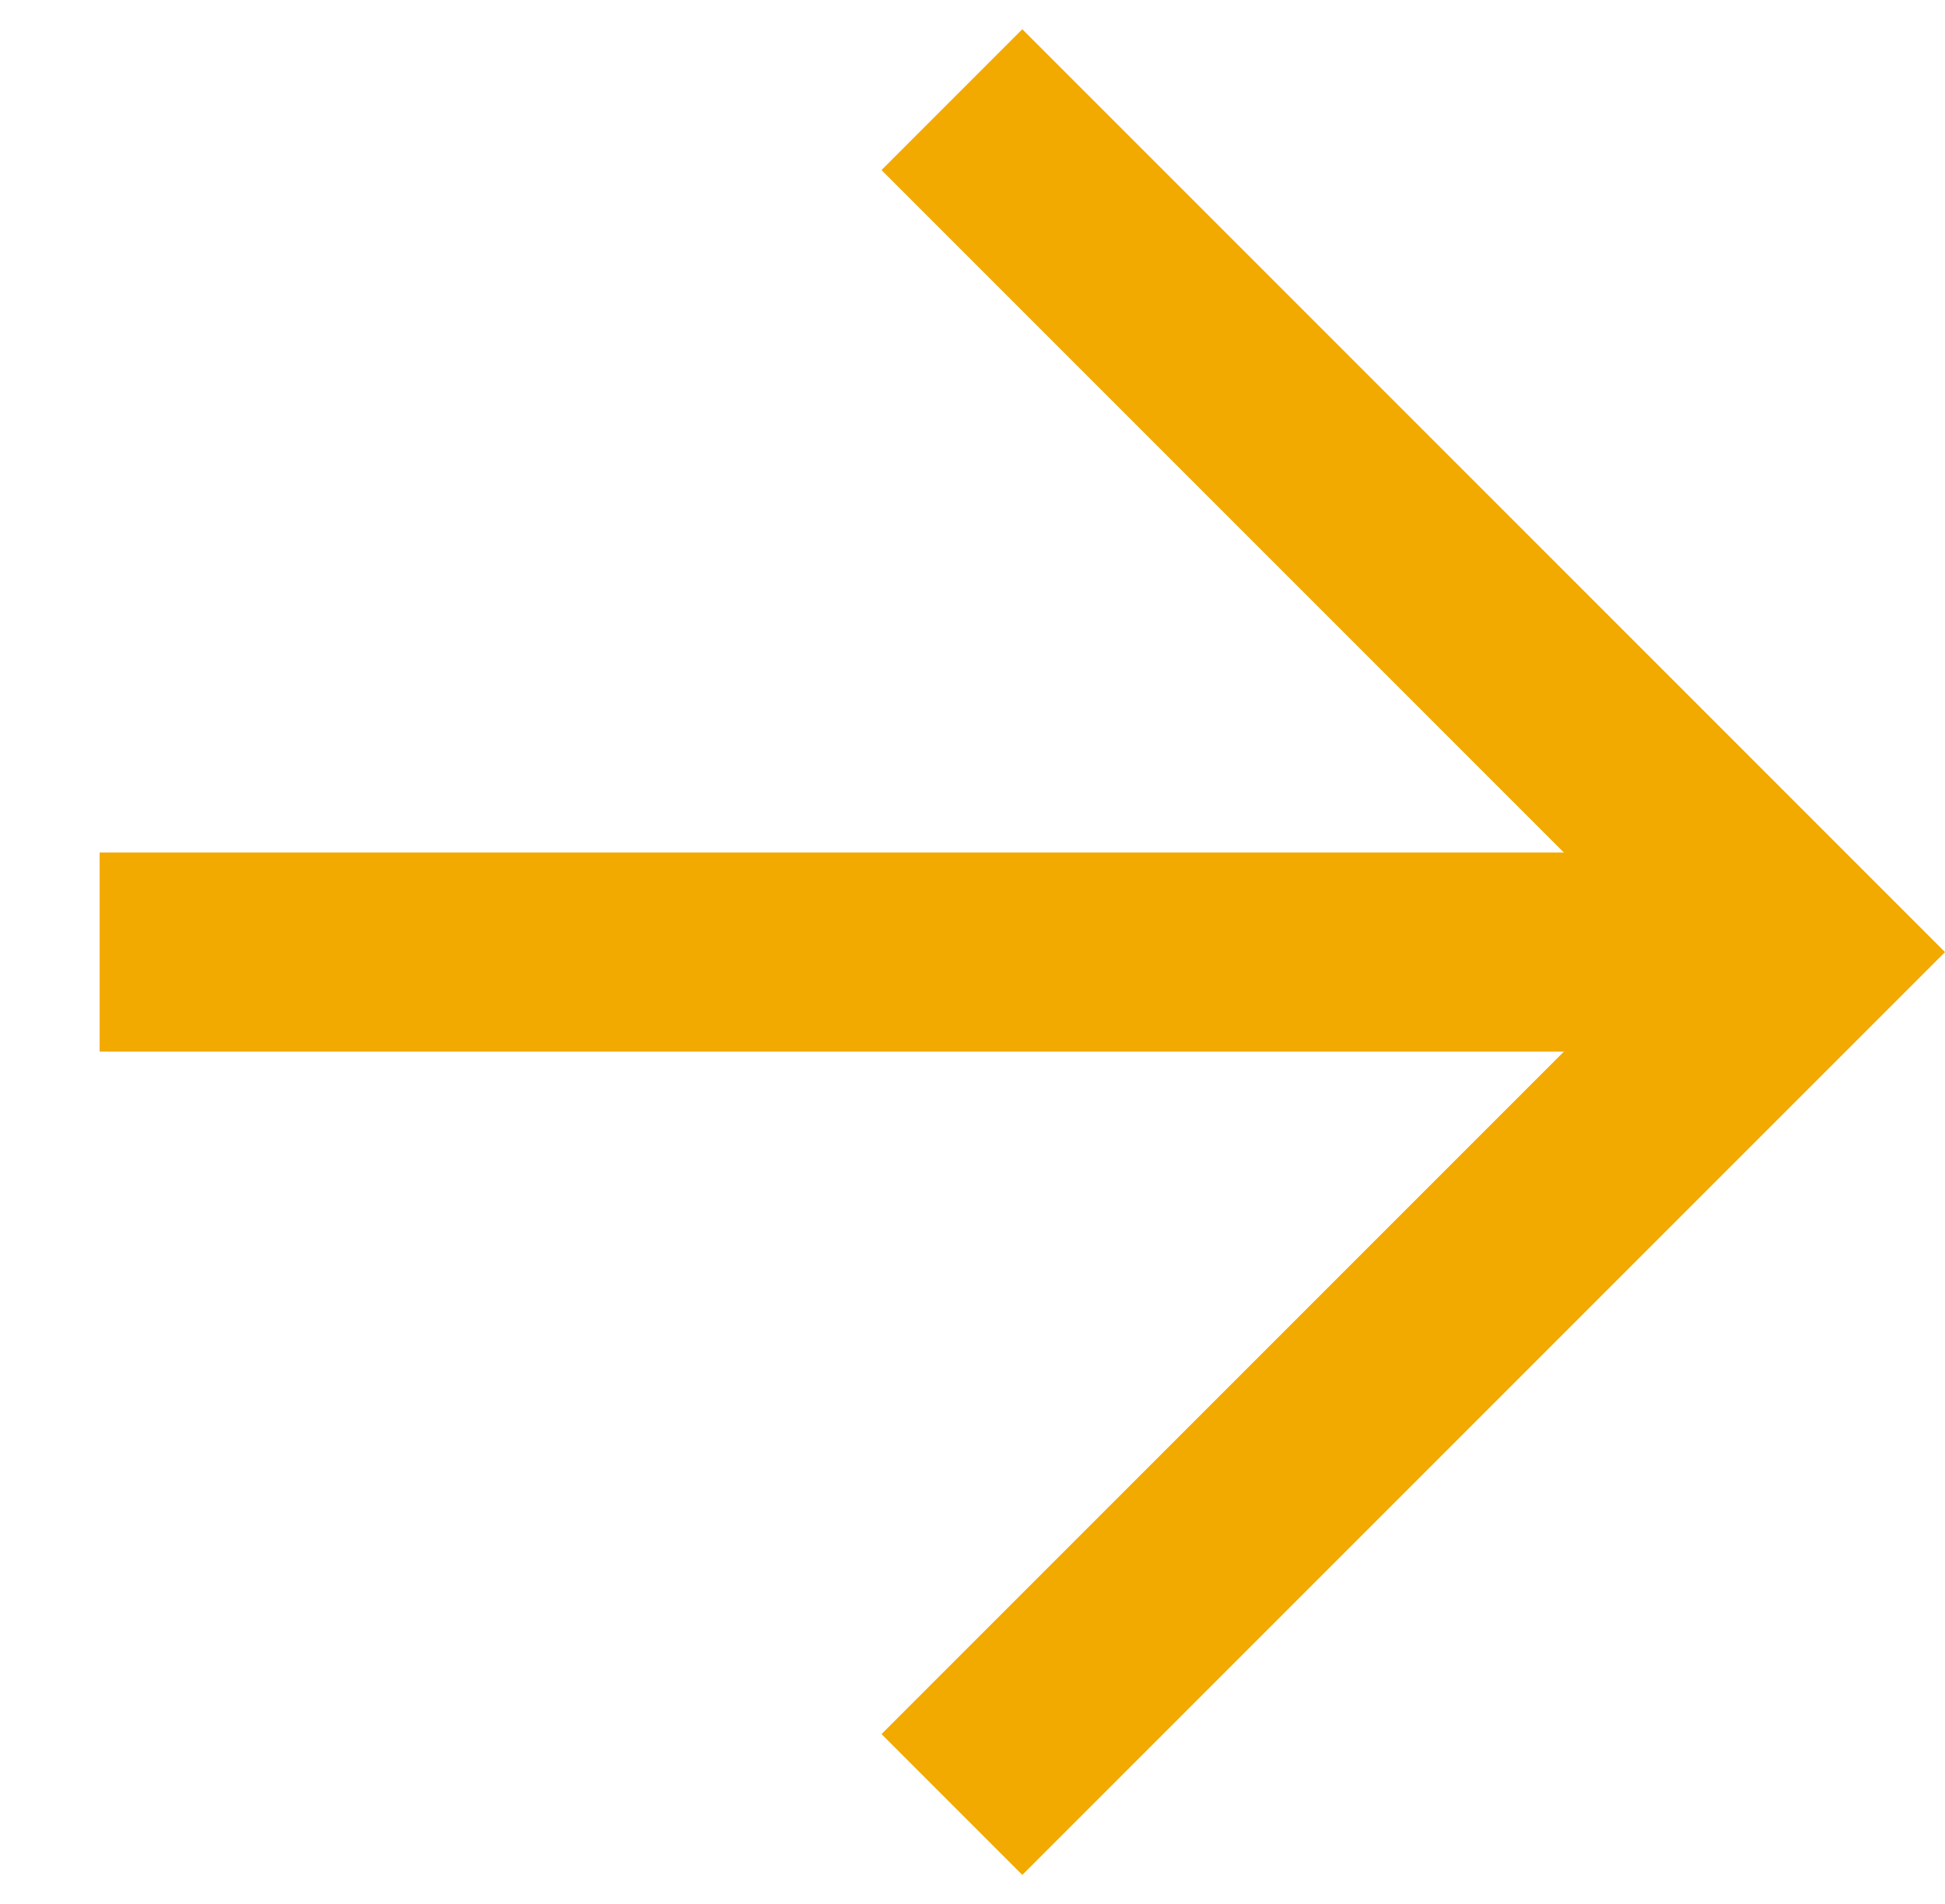
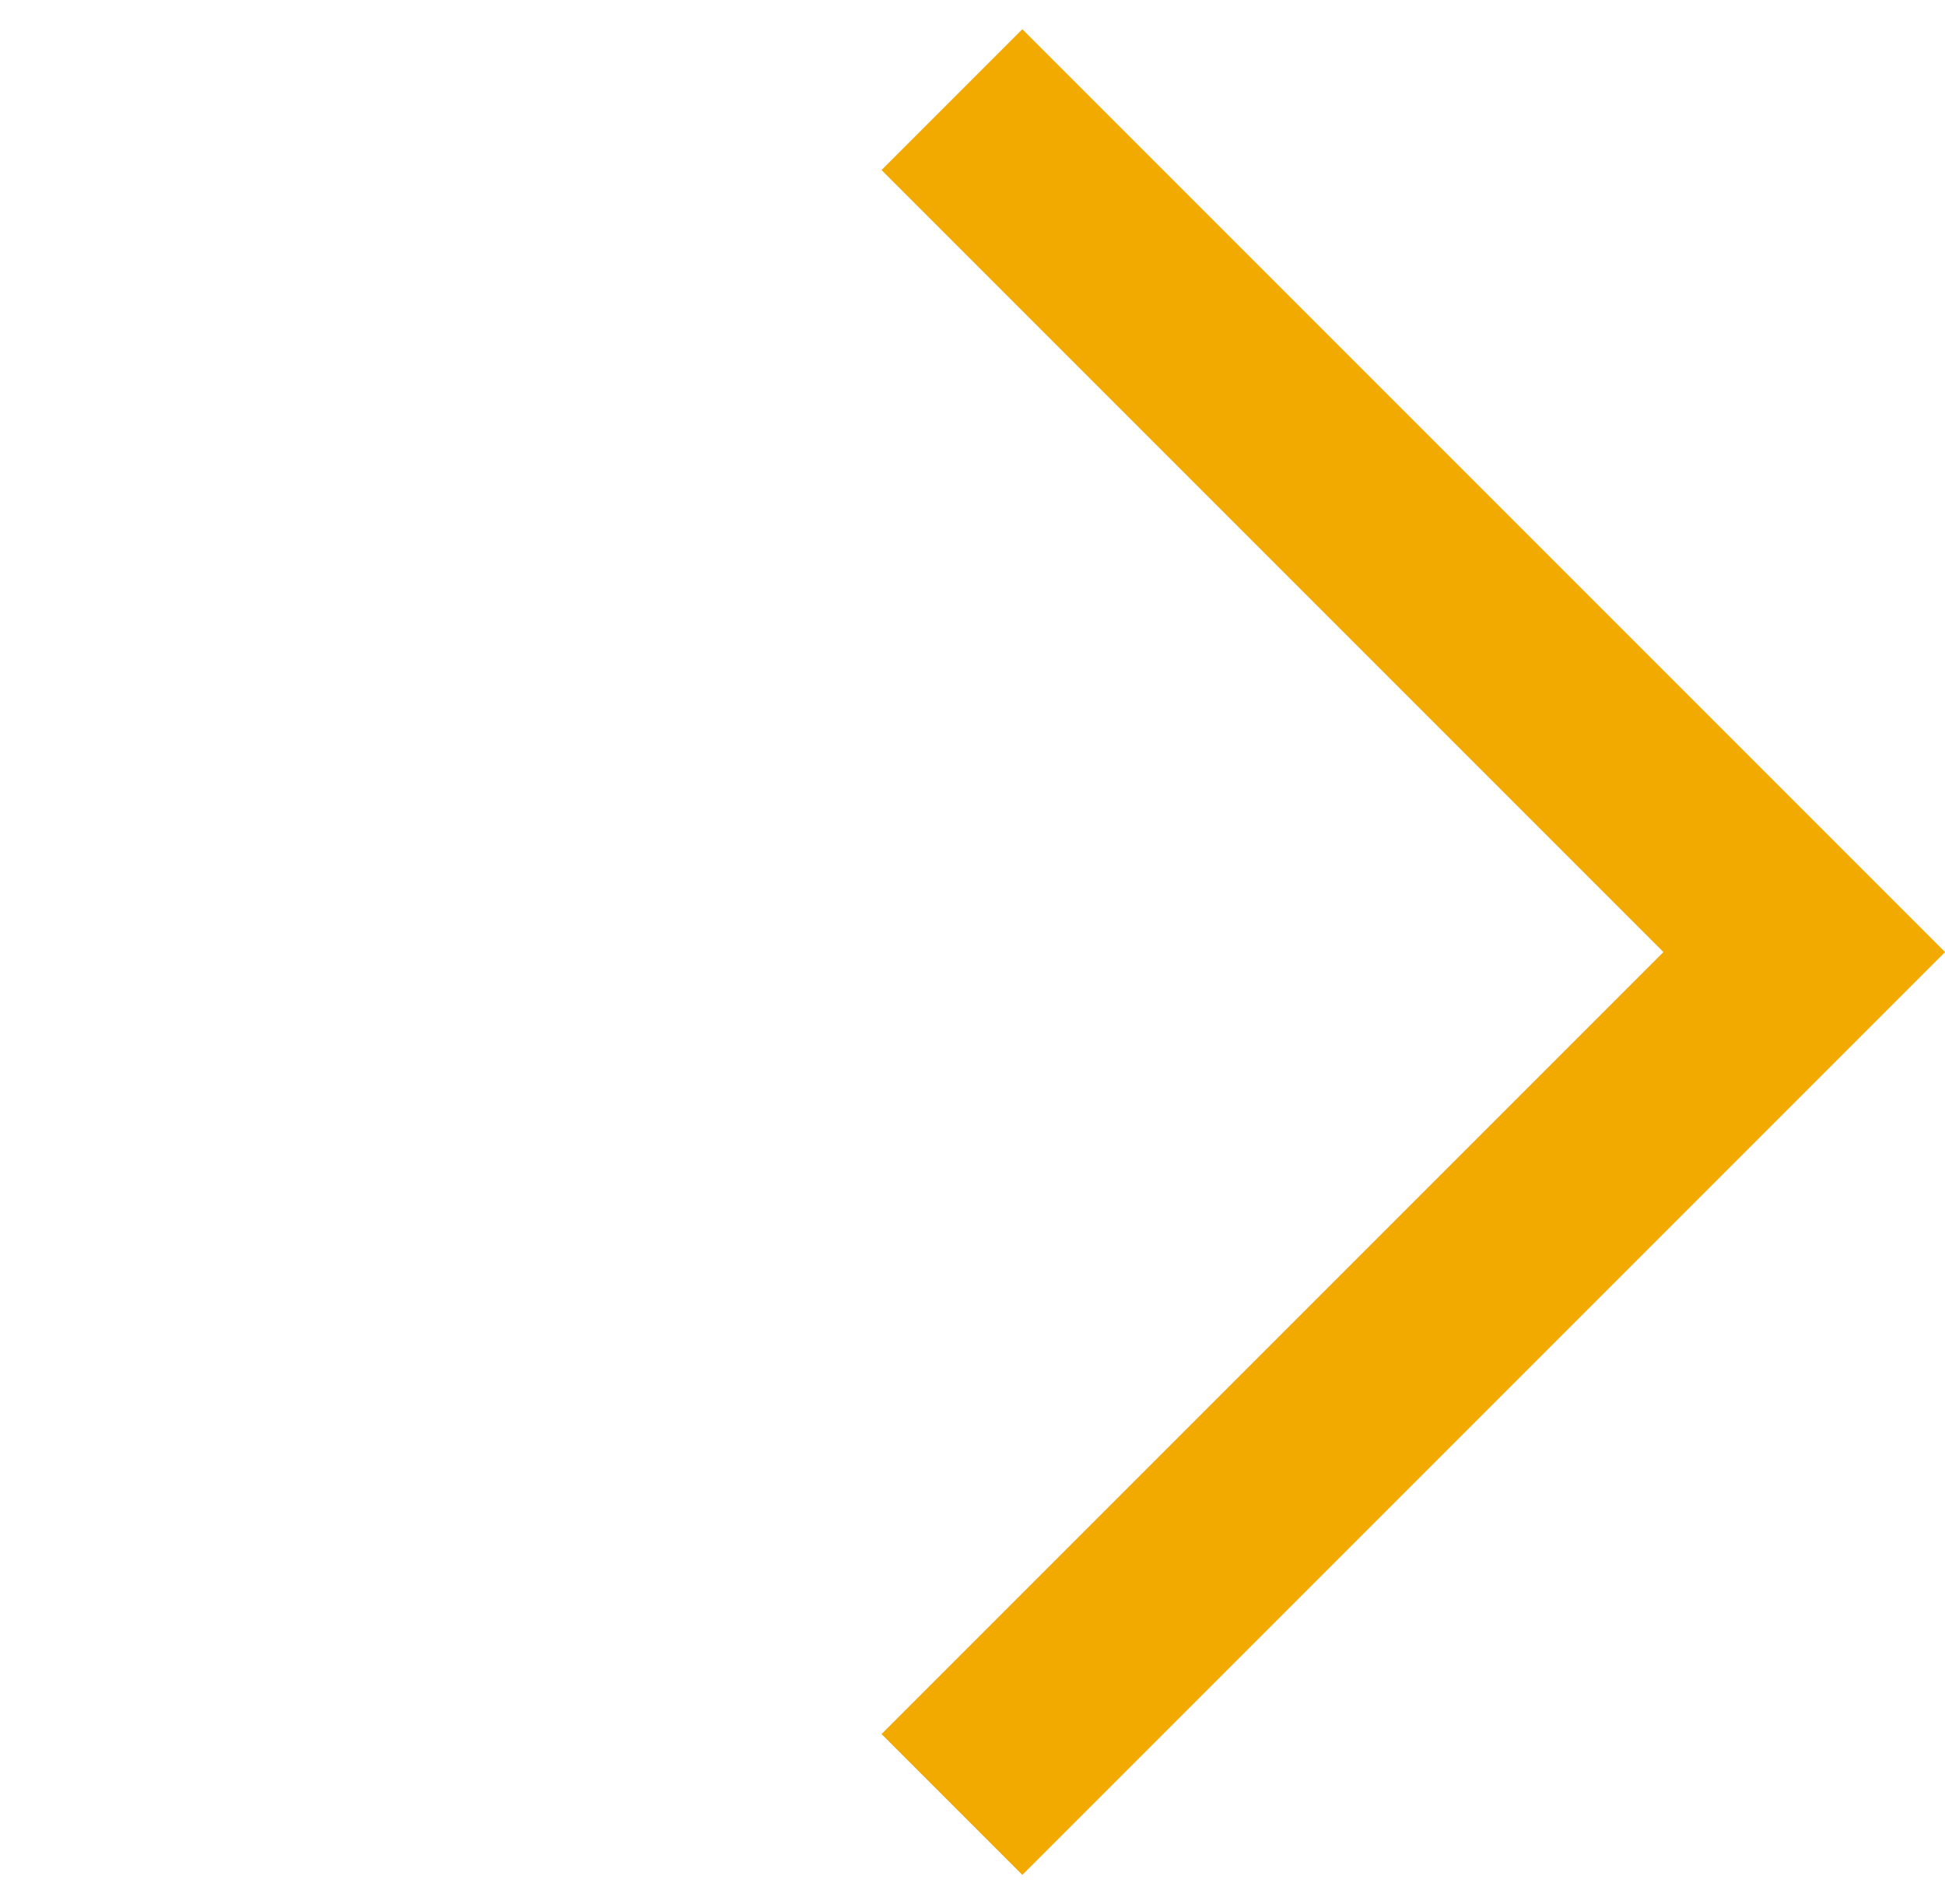
<svg xmlns="http://www.w3.org/2000/svg" width="14.652" height="14.342" viewBox="0 0 14.652 14.342">
  <g id="Icon_feather-arrow-down-left" data-name="Icon feather-arrow-down-left" transform="translate(7.171 28.441) rotate(-135)">
-     <path id="Path_91" data-name="Path 91" d="M19.58,10.5,10.5,19.58" fill="none" stroke="#f2a900" stroke-linejoin="round" stroke-width="1.5" />
    <path id="Path_92" data-name="Path 92" d="M19.58,19.58H10.5V10.5" fill="none" stroke="#f2a900" stroke-width="1.5" />
  </g>
</svg>